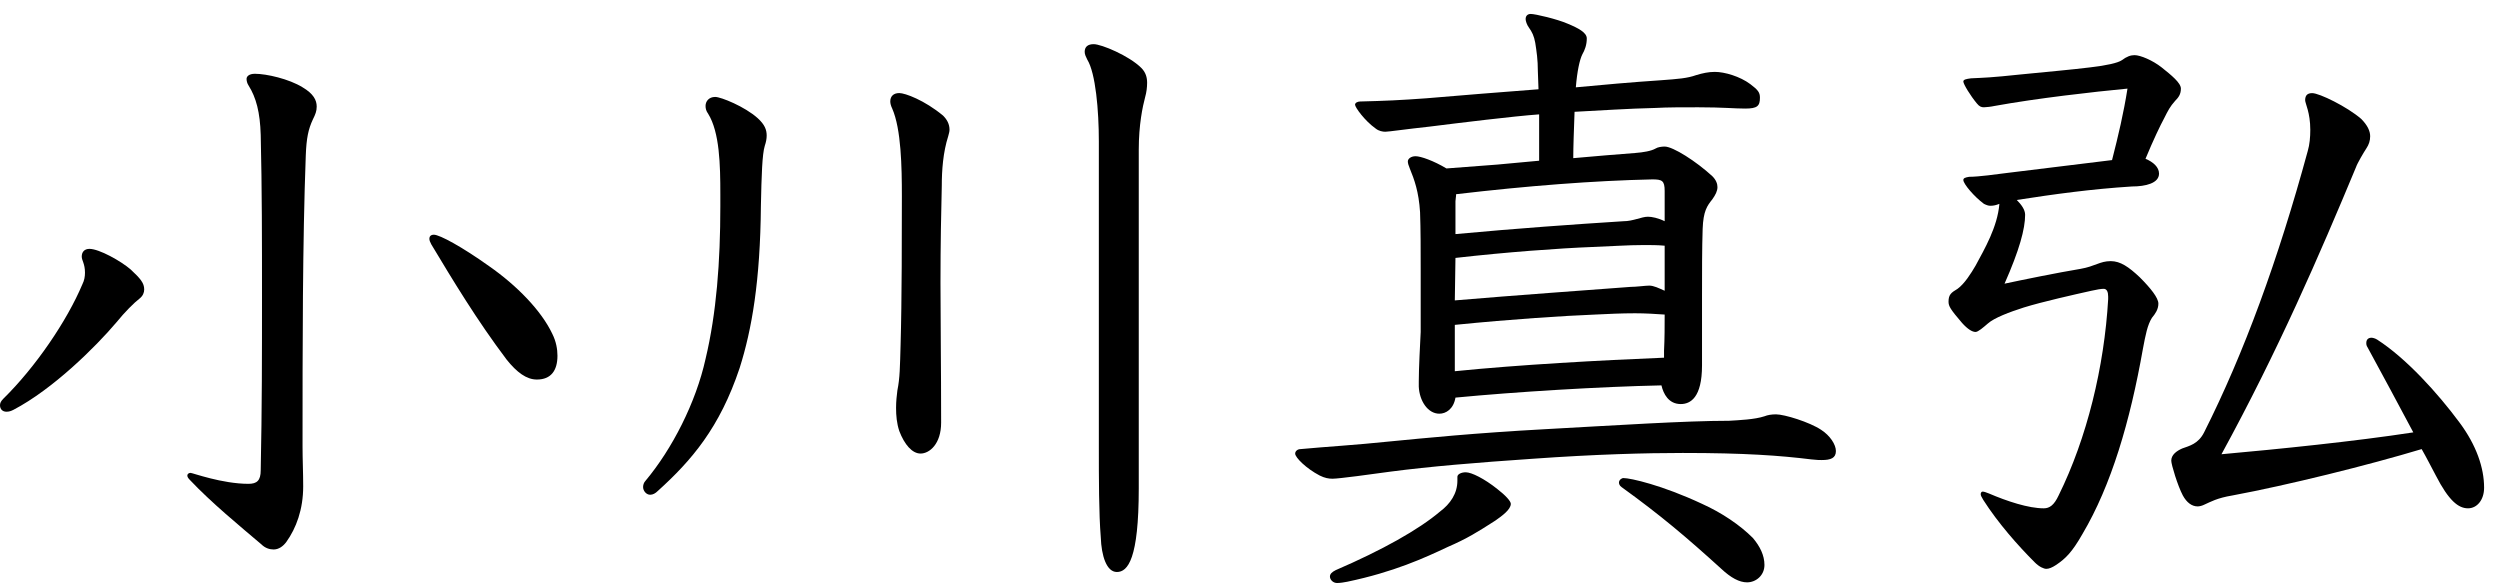
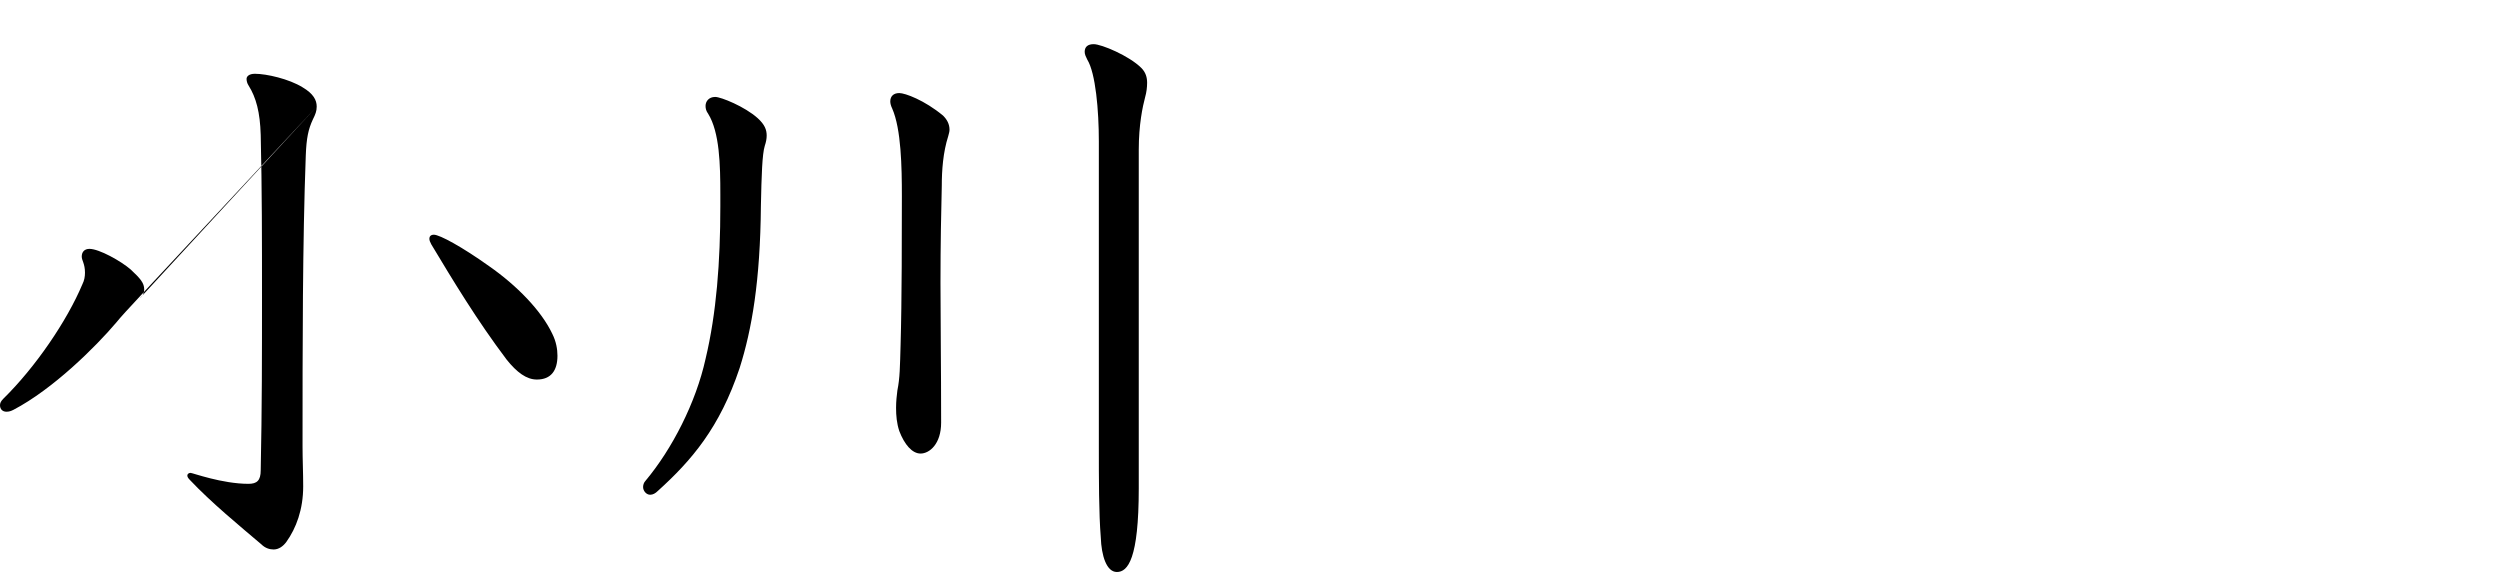
<svg xmlns="http://www.w3.org/2000/svg" width="119" height="28" viewBox="0 0 119 28" fill="none">
-   <path d="M115.271 21.377C112.728 22.143 108.898 23.093 106.263 23.584C105.527 23.706 105.221 23.89 104.945 24.012C104.823 24.074 104.7 24.105 104.608 24.105C104.332 24.105 104.087 23.921 103.903 23.584C103.658 23.124 103.352 22.113 103.352 21.929C103.352 21.653 103.597 21.469 103.873 21.347C104.21 21.224 104.639 21.132 104.915 20.581C106.814 16.812 108.438 12.369 109.848 7.191C109.94 6.884 109.97 6.516 109.97 6.179C109.97 5.352 109.725 4.923 109.725 4.77C109.725 4.525 109.848 4.433 110.062 4.433C110.399 4.433 111.717 5.076 112.391 5.658C112.697 5.965 112.82 6.241 112.82 6.486C112.82 6.7 112.759 6.884 112.636 7.068C112.514 7.252 112.207 7.773 112.146 7.957C110.399 12.154 108.438 16.689 105.742 21.622C108.469 21.377 112.085 21.01 114.873 20.581C114.168 19.263 113.402 17.823 112.697 16.536C112.636 16.444 112.636 16.383 112.636 16.322C112.636 16.168 112.728 16.076 112.881 16.076C112.943 16.076 113.065 16.107 113.157 16.168C114.536 17.057 116.037 18.712 117.079 20.121C117.876 21.194 118.243 22.266 118.243 23.216C118.243 23.798 117.906 24.196 117.477 24.196C117.018 24.196 116.558 23.829 115.945 22.634C115.731 22.235 115.516 21.806 115.271 21.377ZM100.349 14.238V14.115C100.349 13.901 100.288 13.748 100.135 13.748C100.012 13.748 99.828 13.778 99.552 13.84C98.725 14.024 97.224 14.361 96.335 14.636C95.661 14.851 94.925 15.127 94.619 15.402C94.405 15.586 94.159 15.801 94.037 15.801C93.884 15.801 93.669 15.678 93.394 15.372C92.842 14.728 92.75 14.575 92.75 14.361C92.75 14.024 92.873 13.932 93.179 13.748C93.516 13.503 93.822 13.012 94.037 12.645C94.466 11.848 95.079 10.806 95.171 9.703C95.017 9.764 94.895 9.795 94.742 9.795C94.65 9.795 94.558 9.764 94.435 9.703C93.976 9.366 93.455 8.753 93.455 8.569C93.455 8.477 93.547 8.447 93.731 8.416C94.19 8.416 95.048 8.294 95.538 8.232C97.254 8.018 99.767 7.711 100.533 7.62C100.839 6.425 101.084 5.383 101.268 4.218C99.644 4.372 96.948 4.678 94.925 5.046C94.803 5.076 94.527 5.107 94.435 5.107C94.313 5.107 94.221 5.076 94.098 4.923C93.792 4.555 93.455 4.004 93.455 3.881C93.455 3.789 93.577 3.759 93.822 3.728C94.466 3.697 94.742 3.697 96.182 3.544C97.714 3.391 98.48 3.33 99.491 3.207C100.288 3.115 100.809 2.993 100.992 2.87C101.238 2.686 101.421 2.625 101.605 2.625C101.881 2.625 102.463 2.87 102.892 3.207C103.352 3.575 103.811 3.943 103.811 4.218C103.811 4.494 103.689 4.647 103.536 4.801C103.291 5.076 103.199 5.26 103.015 5.628C102.831 5.965 102.494 6.67 102.126 7.558C102.494 7.711 102.77 7.957 102.77 8.263C102.77 8.723 102.126 8.876 101.483 8.876C99.552 8.998 97.775 9.243 95.998 9.519C96.212 9.734 96.396 9.979 96.396 10.224C96.396 10.898 96.121 11.909 95.416 13.503C96.274 13.319 97.928 12.982 99.031 12.798C99.736 12.675 99.951 12.43 100.472 12.43C100.931 12.43 101.33 12.706 101.85 13.196C102.371 13.717 102.739 14.177 102.739 14.453C102.739 14.728 102.586 14.943 102.433 15.127C102.218 15.464 102.126 15.954 102.004 16.597C101.391 20.06 100.502 23.093 99.123 25.422C98.633 26.28 98.327 26.586 97.867 26.893C97.683 27.015 97.53 27.077 97.407 27.077C97.285 27.077 97.07 26.985 96.856 26.77C96.059 25.974 95.109 24.901 94.405 23.798C94.313 23.645 94.282 23.584 94.282 23.522C94.282 23.461 94.313 23.4 94.374 23.4C94.435 23.4 94.527 23.43 94.68 23.492C95.538 23.859 96.549 24.196 97.285 24.196C97.561 24.196 97.775 24.043 97.99 23.584C99.338 20.857 100.165 17.455 100.349 14.238Z" fill="black" />
-   <path d="M67.625 15.801V12.859C67.625 11.879 67.625 10.929 67.595 10.101C67.534 9.121 67.319 8.539 67.105 8.018C67.043 7.865 67.013 7.773 67.013 7.681C67.013 7.558 67.166 7.436 67.38 7.436C67.625 7.436 68.238 7.65 68.851 8.018C69.648 7.957 70.444 7.895 71.272 7.834C71.915 7.773 72.589 7.712 73.263 7.65V5.444C72.007 5.536 69.525 5.842 68.054 6.026C66.921 6.149 66.093 6.271 65.94 6.271C65.818 6.271 65.634 6.241 65.481 6.118C64.96 5.75 64.5 5.107 64.5 4.984C64.5 4.893 64.623 4.831 64.745 4.831C65.94 4.801 66.645 4.77 67.901 4.678C69.372 4.555 71.578 4.372 73.233 4.249L73.202 3.391C73.202 2.84 73.141 2.441 73.079 2.043C73.018 1.706 72.926 1.522 72.773 1.308C72.681 1.185 72.62 1.001 72.62 0.909C72.62 0.756 72.712 0.664 72.865 0.664C73.079 0.664 74.121 0.909 74.612 1.124C75.132 1.338 75.531 1.553 75.531 1.828C75.531 2.135 75.439 2.38 75.316 2.594C75.194 2.84 75.071 3.391 75.01 4.157C76.297 4.035 77.676 3.912 79.055 3.82C79.882 3.759 80.311 3.728 80.74 3.575C81.046 3.483 81.322 3.422 81.628 3.422C82.088 3.422 82.823 3.636 83.314 4.004C83.681 4.28 83.773 4.402 83.773 4.647C83.773 5.046 83.651 5.168 83.069 5.168C82.548 5.168 82.027 5.107 80.832 5.107C80.066 5.107 79.361 5.107 78.809 5.138C77.492 5.168 76.174 5.26 74.949 5.322C74.918 6.179 74.887 7.007 74.887 7.528C75.96 7.436 76.971 7.344 77.829 7.283C78.227 7.252 78.595 7.191 78.809 7.068C78.901 7.007 79.085 6.976 79.238 6.976C79.637 6.976 80.74 7.681 81.506 8.386C81.69 8.569 81.751 8.753 81.751 8.907C81.751 9.09 81.659 9.274 81.506 9.489C81.261 9.795 81.077 10.04 81.046 10.898C81.016 11.818 81.016 12.951 81.016 14.116V17.394C81.016 18.926 80.464 19.233 80.004 19.233C79.422 19.233 79.177 18.742 79.085 18.344C76.174 18.405 72.16 18.65 69.28 18.926C69.188 19.478 68.82 19.692 68.514 19.692C67.963 19.692 67.564 19.079 67.534 18.405V18.16C67.534 17.547 67.595 16.383 67.625 15.801ZM79.238 10.53V9.09C79.238 8.6 79.116 8.539 78.656 8.539C75.868 8.6 72.712 8.845 69.311 9.244C69.311 9.366 69.28 9.489 69.28 9.581V11.143C72.252 10.868 74.857 10.684 77.277 10.53C77.737 10.53 78.135 10.316 78.442 10.316C78.626 10.316 78.932 10.377 79.238 10.53ZM69.28 12.277L69.249 14.299C72.13 14.054 75.592 13.809 77.614 13.656C77.89 13.656 78.319 13.595 78.503 13.595C78.718 13.595 78.963 13.717 79.238 13.84V11.695C78.901 11.664 78.564 11.664 78.258 11.664C77.461 11.664 76.665 11.726 75.807 11.756C74.213 11.818 71.701 12.001 69.28 12.277ZM69.249 15.464V17.67C72.283 17.363 76.174 17.149 79.208 17.026V16.689C79.238 16.107 79.238 15.525 79.238 14.973C78.809 14.943 78.319 14.912 77.829 14.912C77.186 14.912 76.542 14.943 75.929 14.973C74.397 15.035 72.007 15.188 69.249 15.464ZM83.16 27.72C82.793 27.72 82.394 27.506 81.935 27.077C80.28 25.575 79.055 24.534 77.186 23.185C77.094 23.124 77.063 23.032 77.063 22.971C77.063 22.848 77.186 22.756 77.277 22.756C77.614 22.756 79.116 23.093 81.016 23.982C81.966 24.411 82.823 24.993 83.436 25.606C83.773 26.004 83.988 26.433 83.988 26.893C83.988 27.383 83.59 27.72 83.16 27.72ZM69.372 22.879V22.695C69.372 22.573 69.556 22.481 69.77 22.481C70.046 22.481 70.659 22.787 71.272 23.277C71.67 23.584 71.915 23.859 71.915 23.982C71.915 24.258 71.486 24.564 71.18 24.779C70.322 25.33 69.832 25.637 68.912 26.035C67.809 26.556 66.338 27.23 64.132 27.69C63.979 27.72 63.795 27.751 63.642 27.751C63.458 27.751 63.305 27.598 63.305 27.444C63.305 27.322 63.397 27.23 63.581 27.138C65.787 26.188 67.534 25.208 68.545 24.35C69.035 23.982 69.372 23.492 69.372 22.879ZM86.225 21.868C84.723 21.684 83.069 21.561 80.096 21.561C78.35 21.561 75.96 21.623 72.957 21.837C70.261 22.021 68.054 22.205 66.185 22.45C65.297 22.573 63.734 22.787 63.428 22.787C63.244 22.787 63.06 22.756 62.815 22.634C62.171 22.297 61.65 21.776 61.65 21.592C61.65 21.469 61.773 21.378 61.895 21.378C63.213 21.255 64.408 21.194 66.185 21.01C67.779 20.857 70.199 20.611 73.57 20.428C76.94 20.244 80.219 20.029 82.302 20.029C82.793 19.999 83.528 19.968 83.988 19.815C84.141 19.753 84.325 19.723 84.539 19.723C84.938 19.723 86.133 20.091 86.684 20.458C87.113 20.734 87.389 21.163 87.389 21.469C87.389 21.806 87.144 21.898 86.715 21.898C86.592 21.898 86.5 21.898 86.225 21.868Z" fill="black" />
  <path d="M52.305 21.283V6.728C52.305 5.258 52.152 3.48 51.754 2.837C51.693 2.714 51.631 2.592 51.631 2.469C51.631 2.224 51.784 2.102 52.06 2.102C52.428 2.102 53.745 2.653 54.328 3.235C54.542 3.45 54.603 3.695 54.603 3.94C54.603 4.155 54.573 4.4 54.511 4.614C54.389 5.074 54.205 5.932 54.205 7.127V23.244C54.205 26.614 53.684 27.227 53.163 27.227C52.673 27.227 52.428 26.461 52.397 25.573C52.305 24.439 52.305 22.784 52.305 21.283ZM45.135 6.483C44.89 7.249 44.829 8.107 44.829 8.843C44.798 10.13 44.767 11.631 44.767 13.469C44.767 15.277 44.798 17.453 44.798 20.119C44.798 21.13 44.247 21.589 43.818 21.589C43.419 21.589 43.052 21.16 42.806 20.517C42.684 20.149 42.653 19.782 42.653 19.414C42.653 19.107 42.684 18.832 42.715 18.587C42.837 17.974 42.837 17.483 42.868 16.411C42.929 14.358 42.929 10.926 42.929 9.333C42.929 7.954 42.898 6.146 42.469 5.166C42.408 5.043 42.377 4.921 42.377 4.829C42.377 4.583 42.531 4.43 42.806 4.43C43.082 4.43 44.002 4.767 44.89 5.503C45.074 5.687 45.197 5.901 45.197 6.177C45.197 6.269 45.166 6.361 45.135 6.483ZM34.288 9.823V9.241C34.288 7.862 34.258 6.299 33.706 5.411C33.614 5.288 33.584 5.166 33.584 5.043C33.584 4.829 33.737 4.614 34.043 4.614C34.319 4.614 35.453 5.074 36.066 5.625C36.403 5.932 36.494 6.177 36.494 6.453C36.494 6.606 36.464 6.759 36.403 6.943C36.28 7.341 36.249 8.352 36.219 9.793C36.188 13.377 35.79 15.676 35.208 17.514C34.258 20.364 32.909 21.926 31.316 23.366C31.194 23.489 31.071 23.55 30.948 23.55C30.765 23.55 30.611 23.366 30.611 23.183C30.611 23.091 30.642 22.968 30.734 22.876C31.99 21.375 33.124 19.169 33.584 17.085C34.104 14.91 34.288 12.458 34.288 9.823Z" fill="black" />
-   <path d="M26.29 15.891C26.474 16.258 26.535 16.626 26.535 16.933C26.535 17.637 26.229 18.066 25.555 18.066C25.064 18.066 24.605 17.729 24.115 17.116C22.705 15.247 21.541 13.317 20.53 11.632C20.468 11.509 20.438 11.448 20.438 11.356C20.438 11.264 20.499 11.172 20.652 11.172C20.928 11.172 22 11.754 23.287 12.673C24.605 13.593 25.769 14.788 26.29 15.891ZM15.075 5.074C15.075 5.289 15.014 5.442 14.892 5.687C14.677 6.147 14.585 6.576 14.555 7.403C14.401 11.54 14.401 16.442 14.401 21.253C14.401 21.866 14.432 22.479 14.432 23.153C14.432 24.256 14.095 25.144 13.635 25.788C13.482 26.002 13.268 26.155 13.023 26.155C12.839 26.155 12.624 26.094 12.44 25.91C11.429 25.052 10.05 23.919 9.039 22.846C8.947 22.754 8.917 22.693 8.917 22.632C8.917 22.57 8.978 22.509 9.07 22.509C9.162 22.509 10.571 23.03 11.828 23.03C12.226 23.03 12.41 22.877 12.41 22.387C12.471 19.476 12.471 16.749 12.471 14.114C12.471 11.509 12.471 8.966 12.41 6.423C12.379 5.35 12.195 4.645 11.828 4.063C11.766 3.971 11.736 3.849 11.736 3.757C11.736 3.634 11.858 3.512 12.134 3.512C12.685 3.512 13.758 3.757 14.401 4.155C14.922 4.462 15.075 4.768 15.075 5.074ZM6.649 14.206C6.373 14.42 5.944 14.849 5.546 15.339C4.535 16.534 2.513 18.526 0.643 19.506C0.521 19.568 0.429 19.598 0.306 19.598C0.123 19.598 0 19.476 0 19.292C0 19.2 0.031 19.108 0.153 18.985C1.685 17.484 3.187 15.278 3.922 13.531C4.014 13.348 4.045 13.164 4.045 12.98C4.045 12.551 3.891 12.398 3.891 12.214C3.891 11.999 4.014 11.846 4.259 11.846C4.719 11.846 5.761 12.428 6.22 12.827C6.68 13.256 6.864 13.47 6.864 13.777C6.864 13.93 6.802 14.083 6.649 14.206Z" fill="black" />
+   <path d="M26.29 15.891C26.474 16.258 26.535 16.626 26.535 16.933C26.535 17.637 26.229 18.066 25.555 18.066C25.064 18.066 24.605 17.729 24.115 17.116C22.705 15.247 21.541 13.317 20.53 11.632C20.468 11.509 20.438 11.448 20.438 11.356C20.438 11.264 20.499 11.172 20.652 11.172C20.928 11.172 22 11.754 23.287 12.673C24.605 13.593 25.769 14.788 26.29 15.891ZM15.075 5.074C15.075 5.289 15.014 5.442 14.892 5.687C14.677 6.147 14.585 6.576 14.555 7.403C14.401 11.54 14.401 16.442 14.401 21.253C14.401 21.866 14.432 22.479 14.432 23.153C14.432 24.256 14.095 25.144 13.635 25.788C13.482 26.002 13.268 26.155 13.023 26.155C12.839 26.155 12.624 26.094 12.44 25.91C11.429 25.052 10.05 23.919 9.039 22.846C8.947 22.754 8.917 22.693 8.917 22.632C8.917 22.57 8.978 22.509 9.07 22.509C9.162 22.509 10.571 23.03 11.828 23.03C12.226 23.03 12.41 22.877 12.41 22.387C12.471 19.476 12.471 16.749 12.471 14.114C12.471 11.509 12.471 8.966 12.41 6.423C12.379 5.35 12.195 4.645 11.828 4.063C11.766 3.971 11.736 3.849 11.736 3.757C11.736 3.634 11.858 3.512 12.134 3.512C12.685 3.512 13.758 3.757 14.401 4.155C14.922 4.462 15.075 4.768 15.075 5.074ZC6.373 14.42 5.944 14.849 5.546 15.339C4.535 16.534 2.513 18.526 0.643 19.506C0.521 19.568 0.429 19.598 0.306 19.598C0.123 19.598 0 19.476 0 19.292C0 19.2 0.031 19.108 0.153 18.985C1.685 17.484 3.187 15.278 3.922 13.531C4.014 13.348 4.045 13.164 4.045 12.98C4.045 12.551 3.891 12.398 3.891 12.214C3.891 11.999 4.014 11.846 4.259 11.846C4.719 11.846 5.761 12.428 6.22 12.827C6.68 13.256 6.864 13.47 6.864 13.777C6.864 13.93 6.802 14.083 6.649 14.206Z" fill="black" />
</svg>